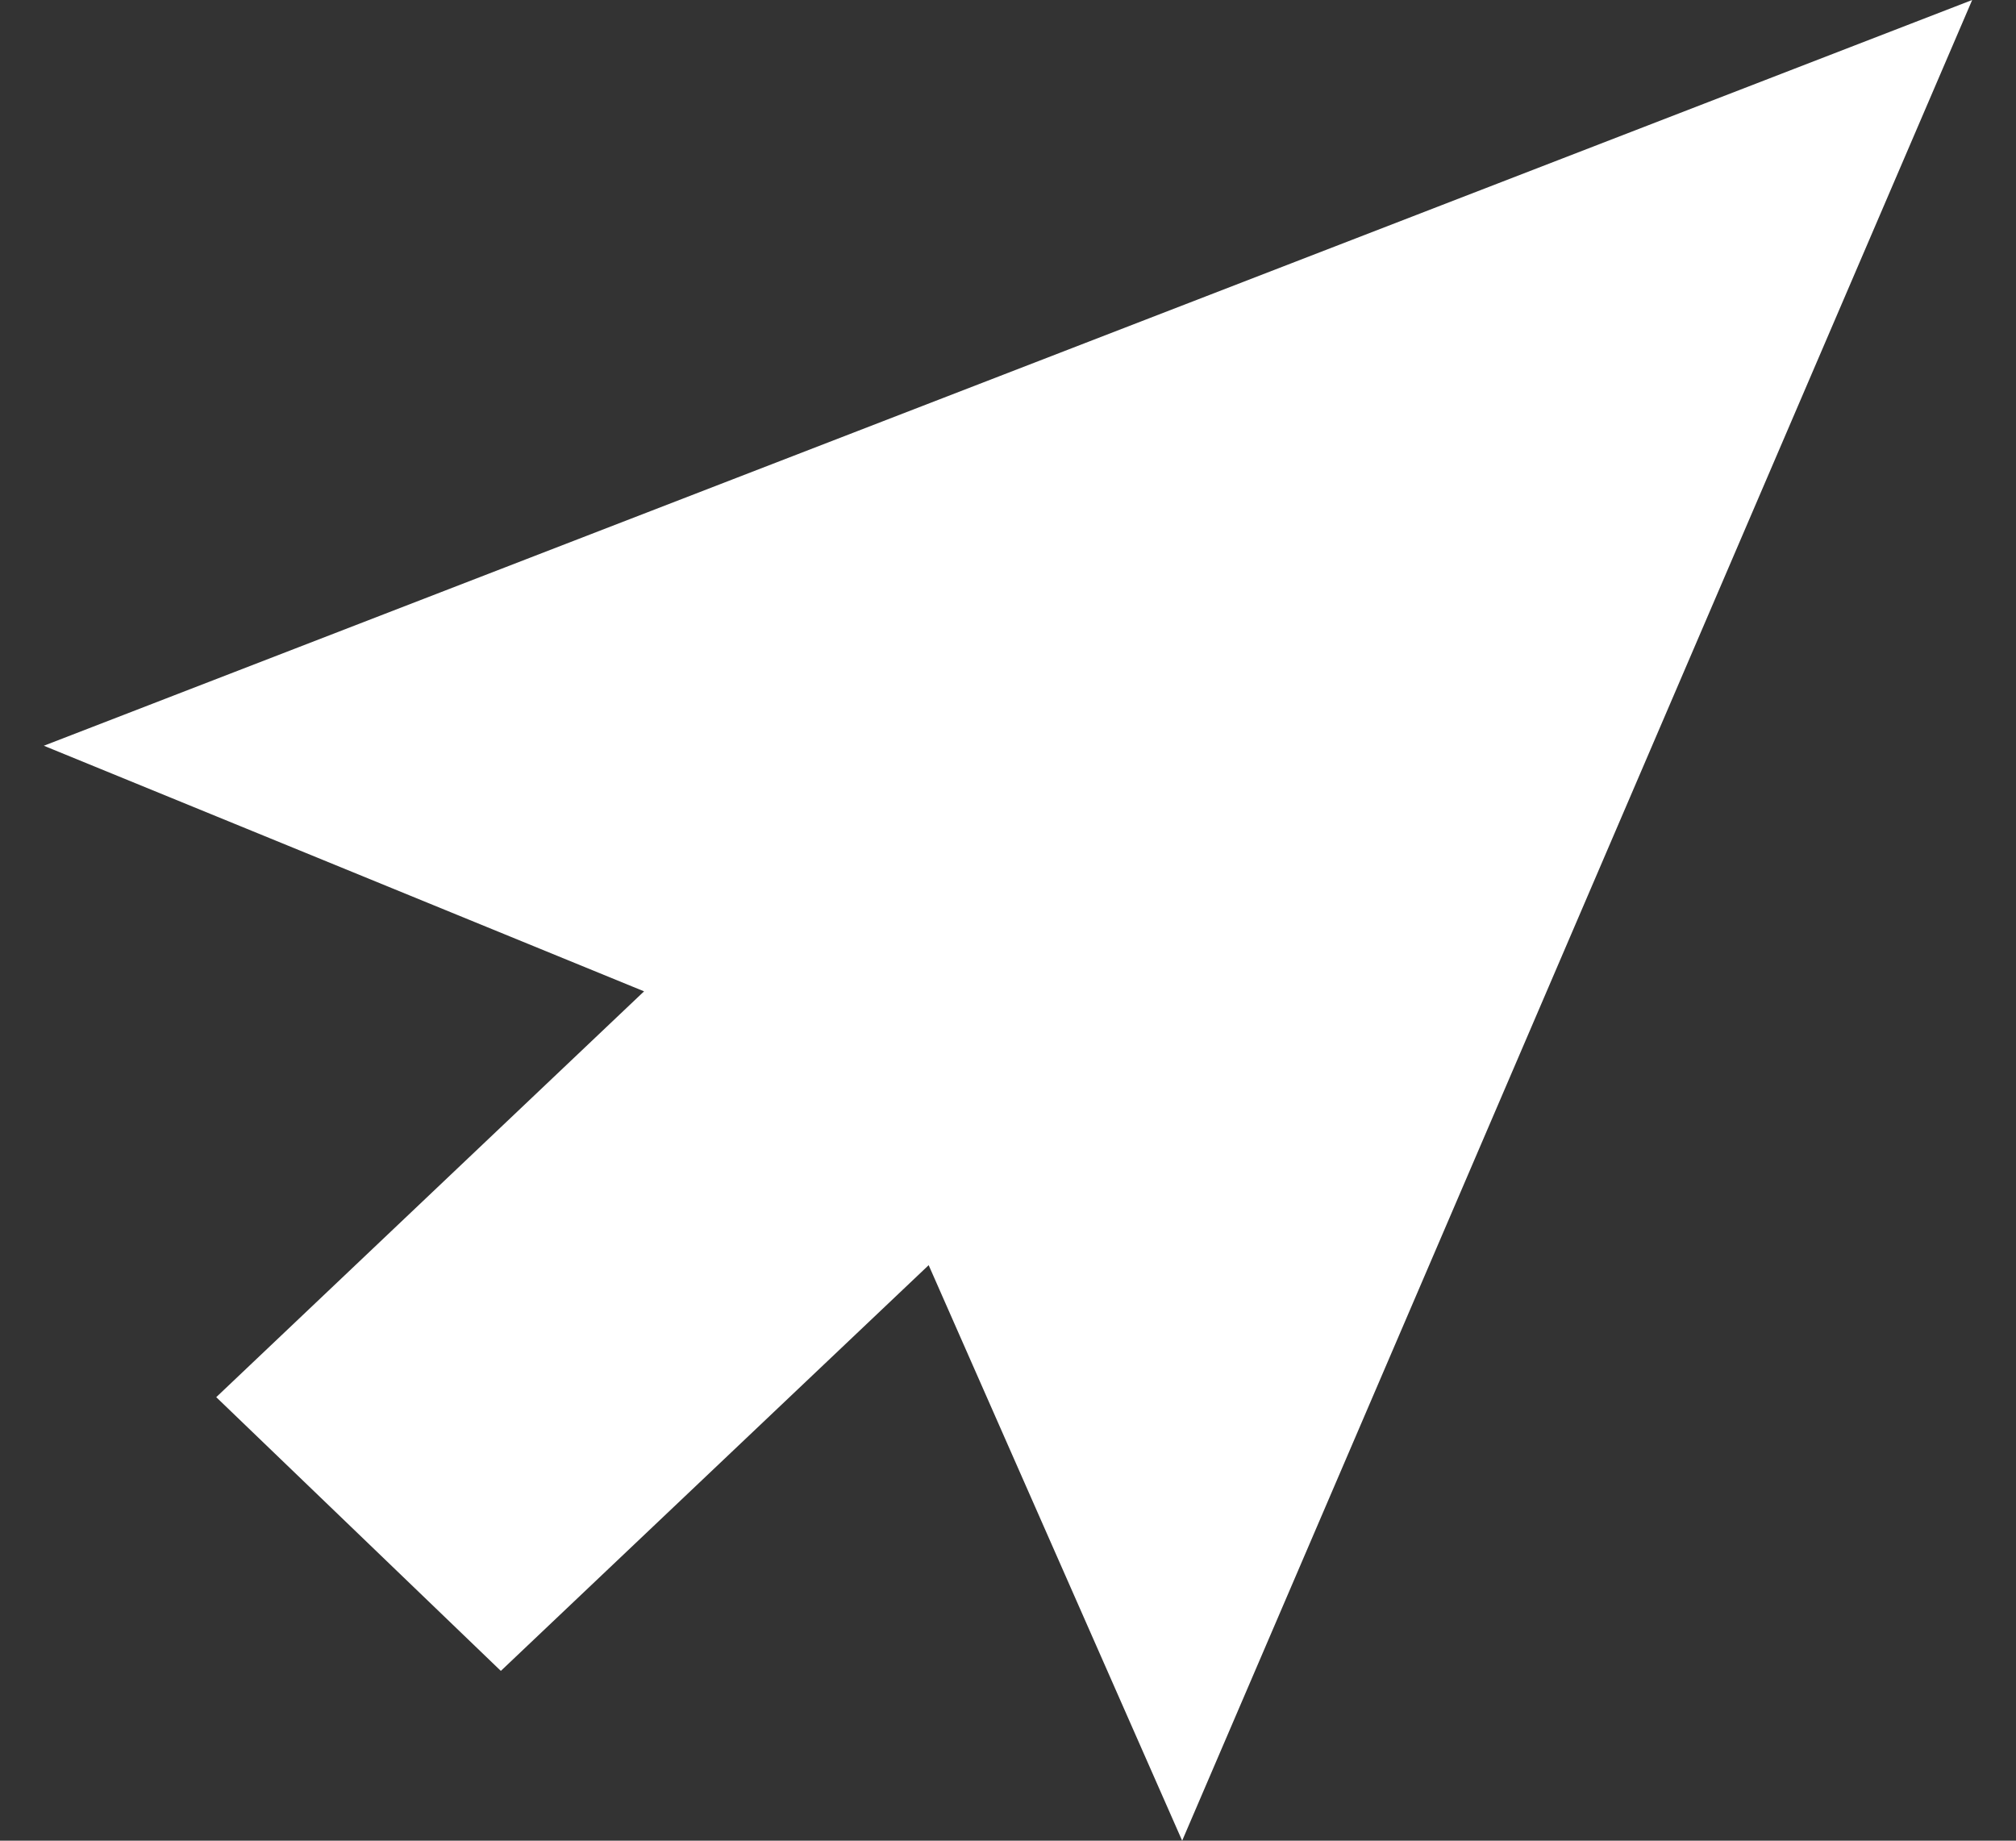
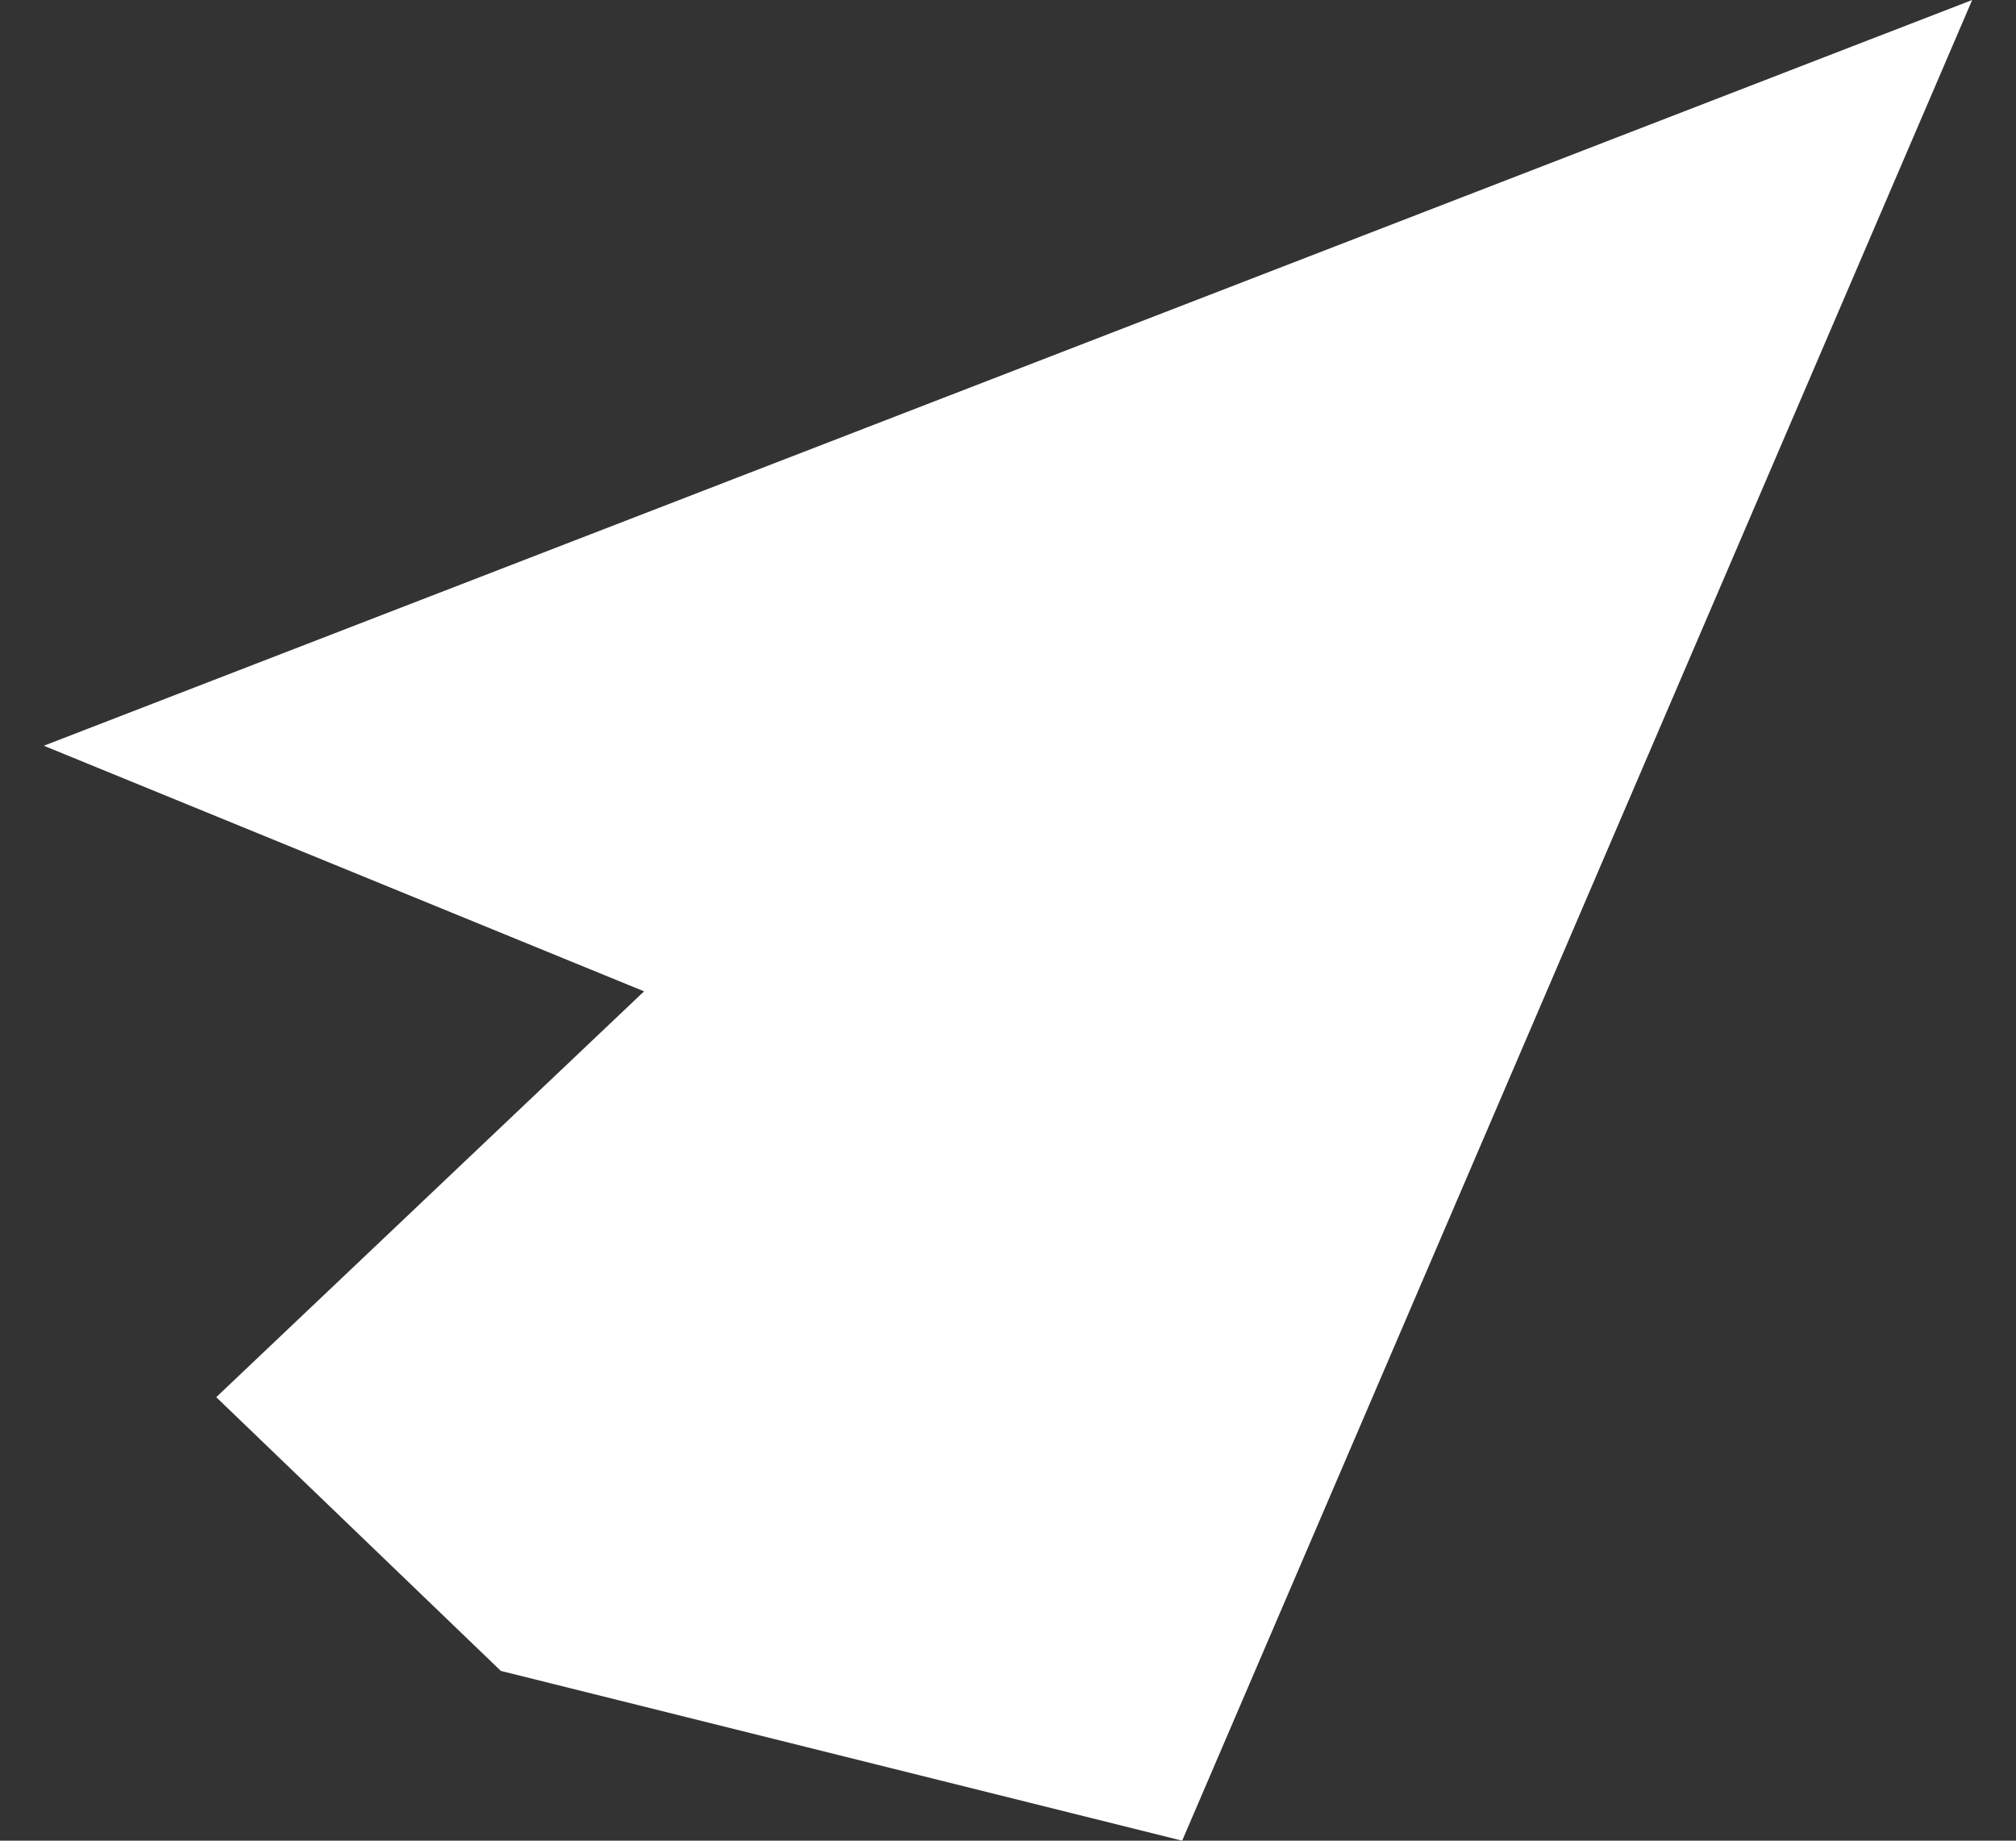
<svg xmlns="http://www.w3.org/2000/svg" width="23" height="21" viewBox="0 0 23 21" fill="none">
  <rect x="0" y="0" width="23" height="21" fill="#333333" stroke="none" />
-   <path d="M22.5 0L0.5 8.508L7.348 11.31L2.467 15.94L5.714 19.063L10.595 14.434L13.487 21L22.5 0Z" fill="white" />
+   <path d="M22.5 0L0.5 8.508L7.348 11.31L2.467 15.94L5.714 19.063L13.487 21L22.5 0Z" fill="white" />
</svg>